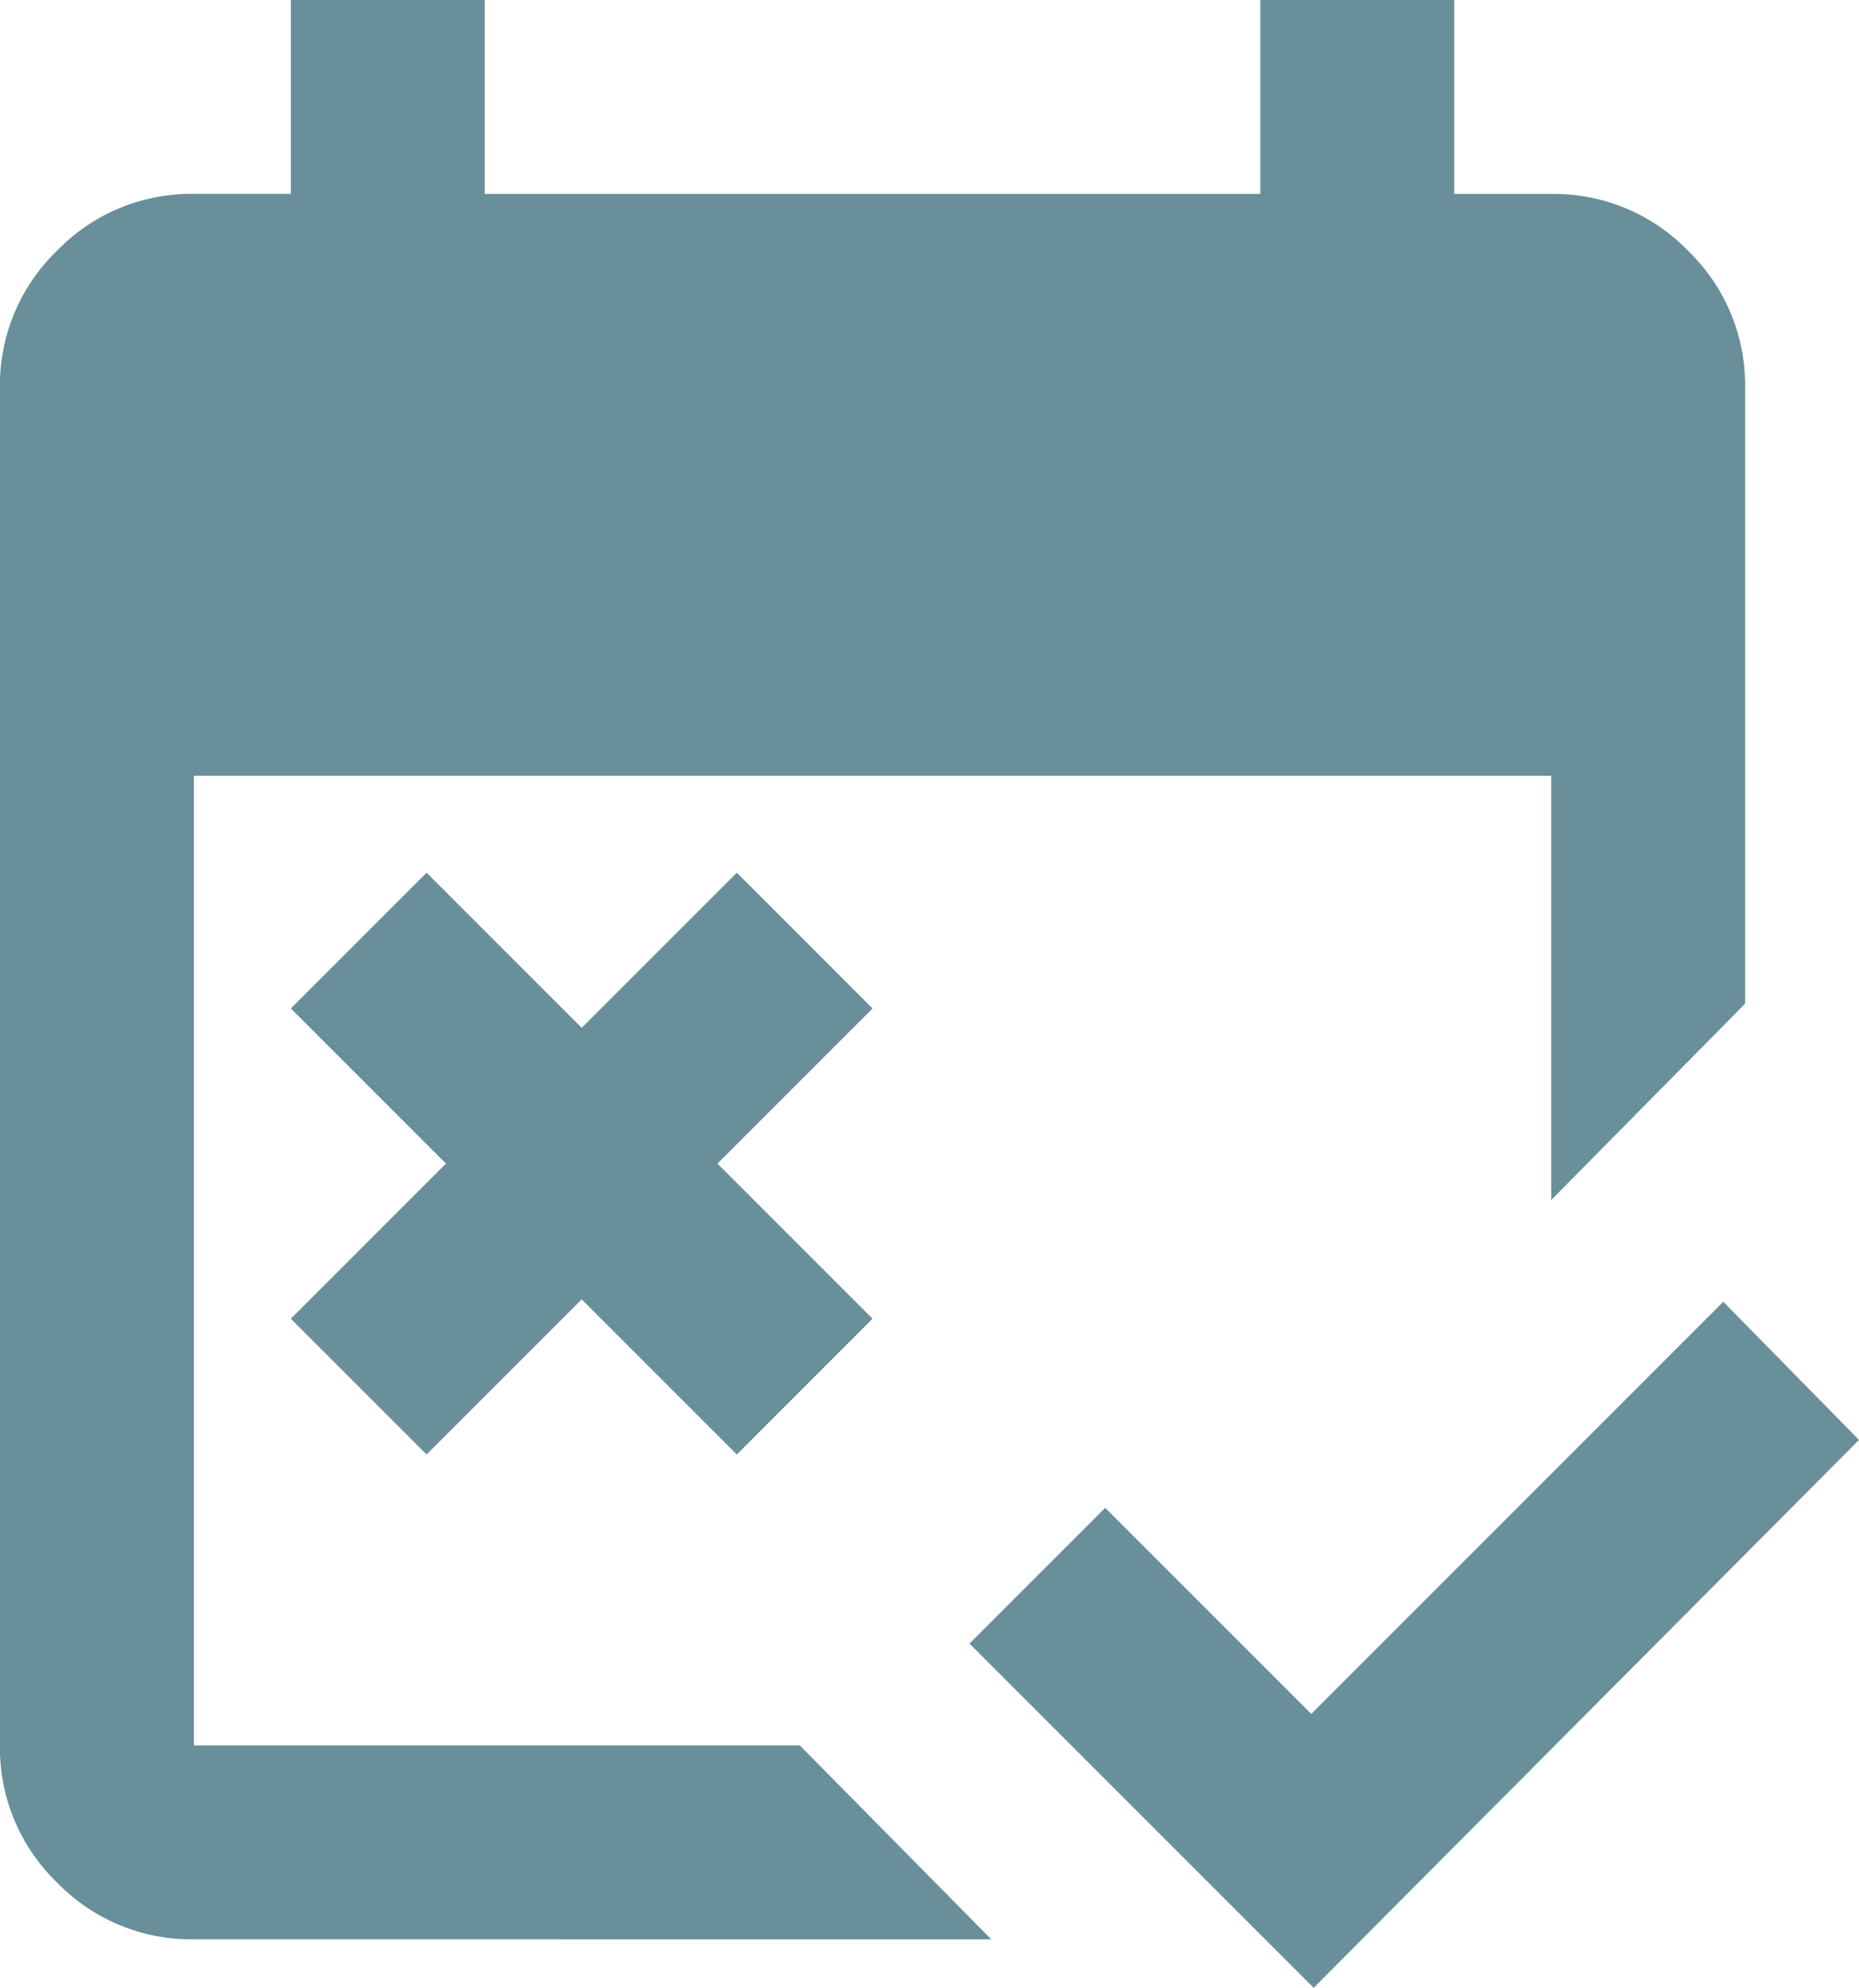
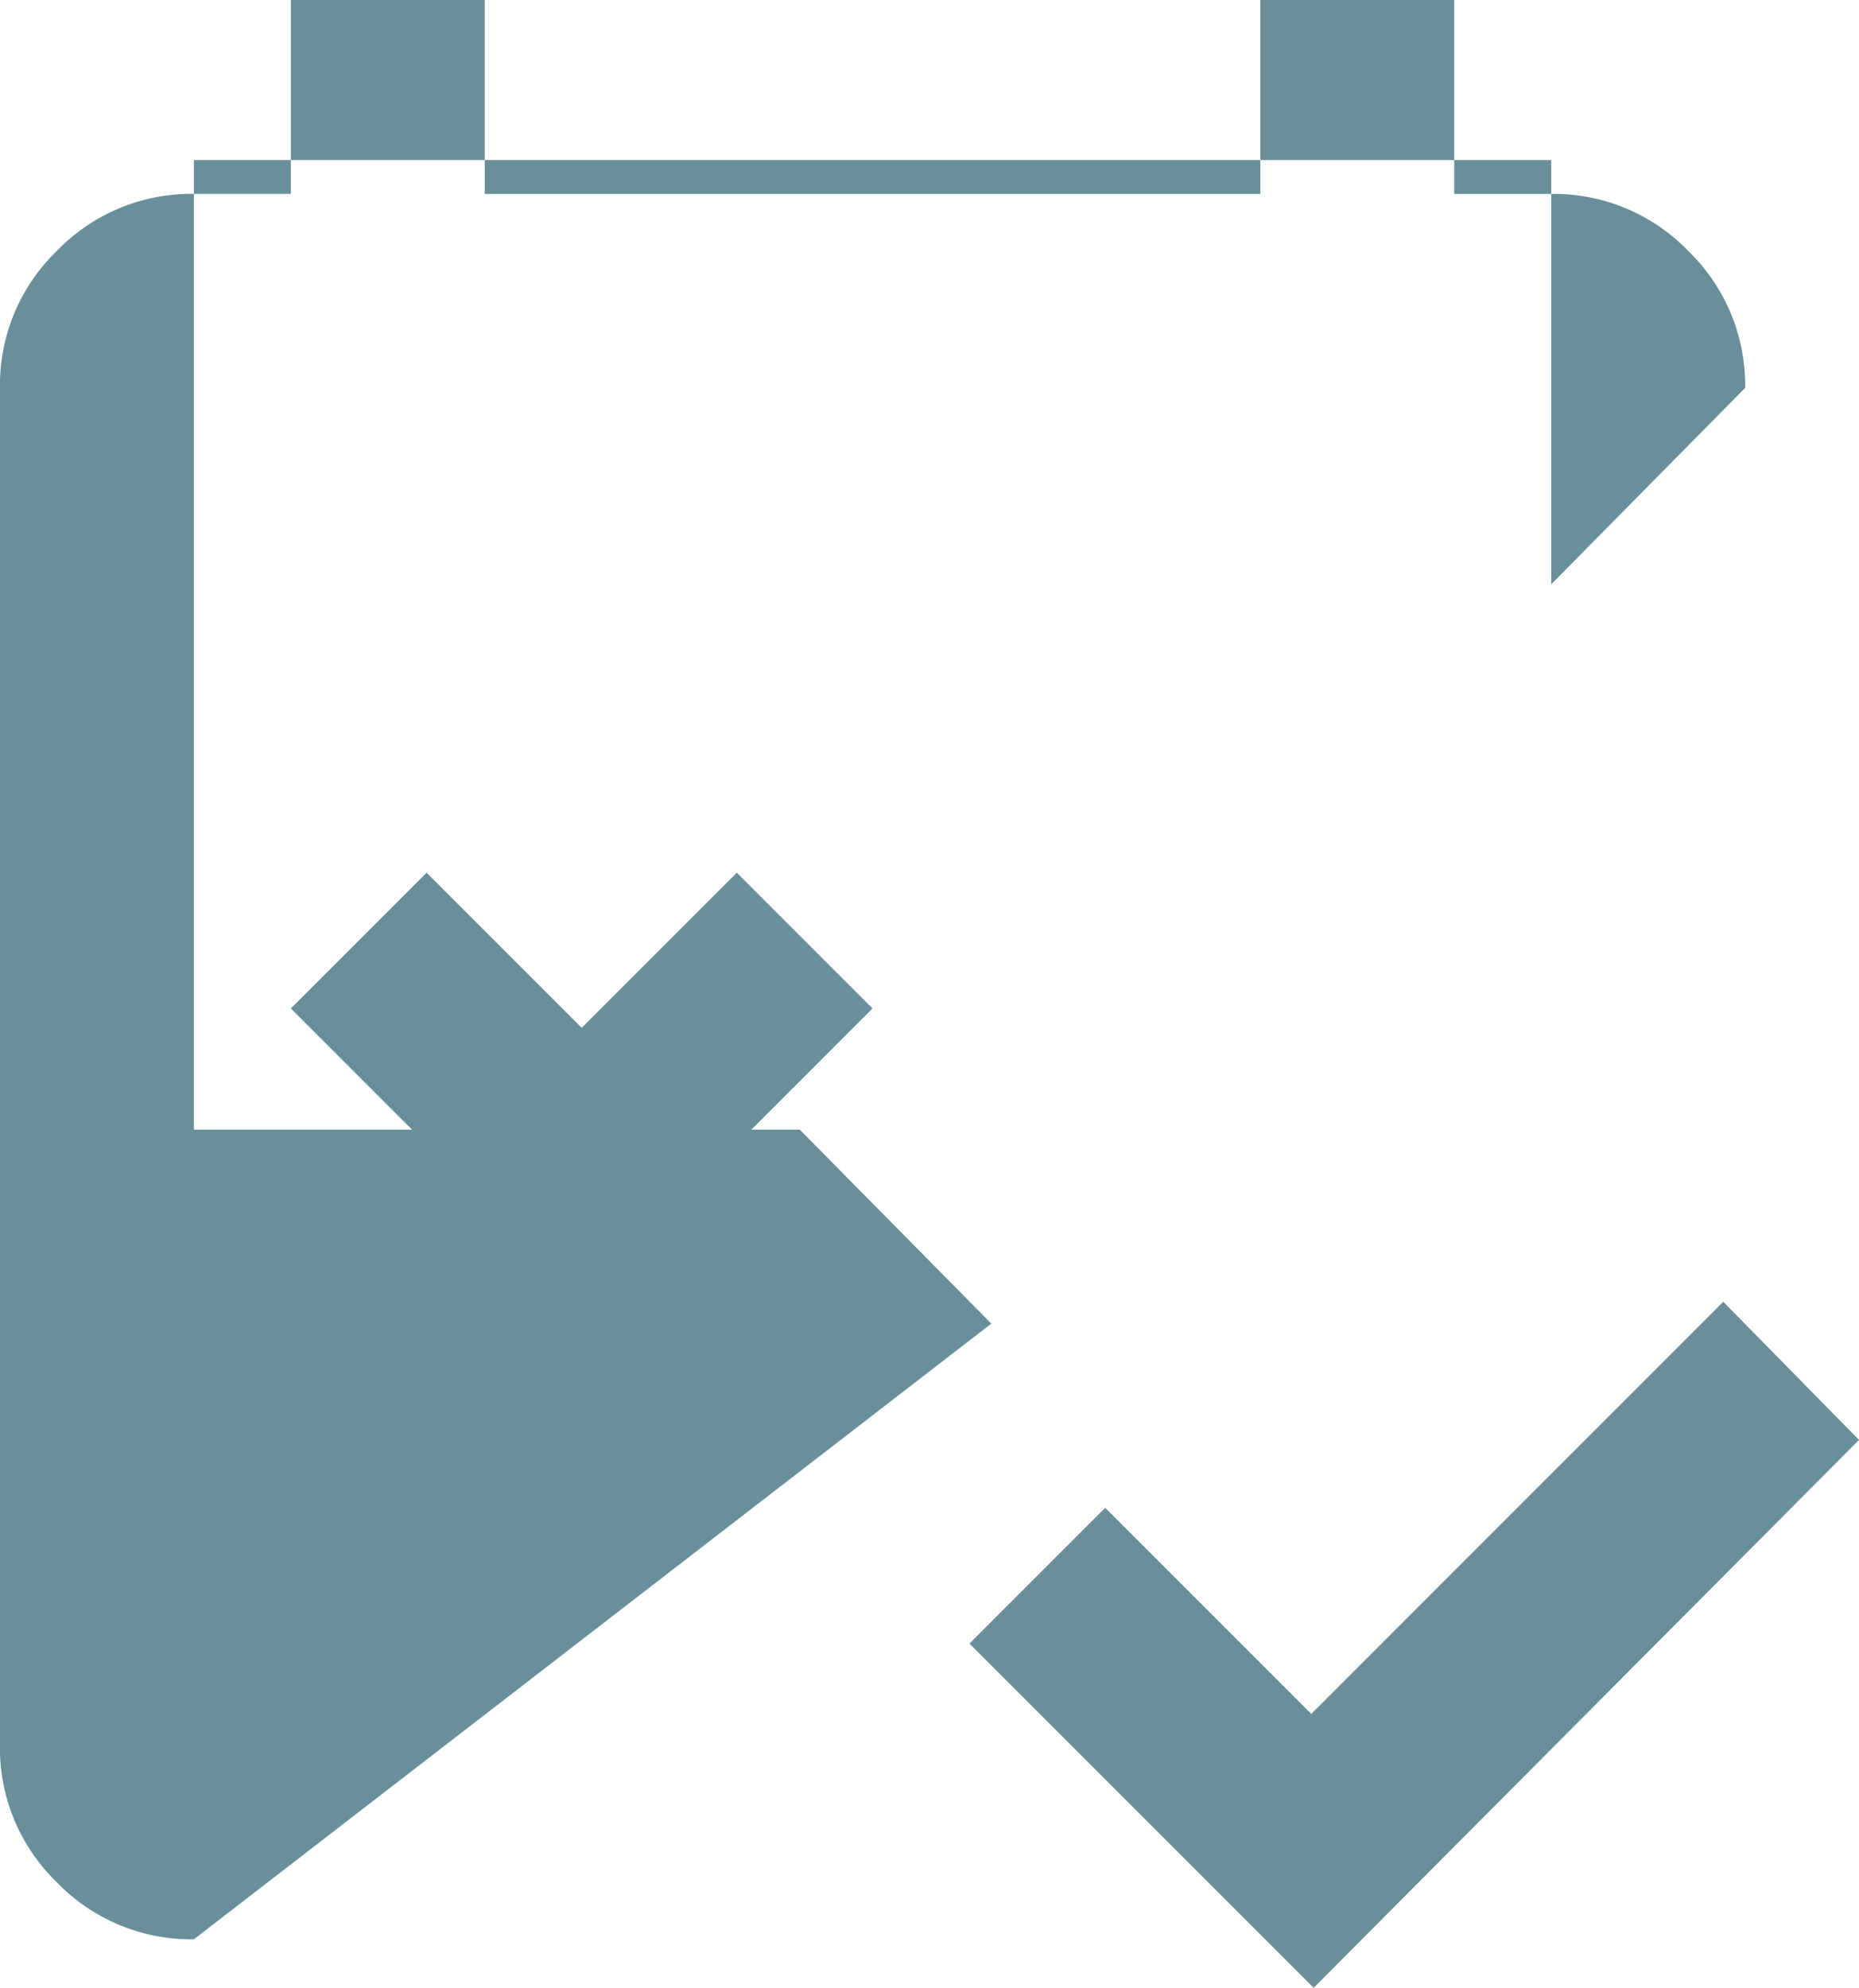
<svg xmlns="http://www.w3.org/2000/svg" width="164.198" height="175.544" viewBox="0 0 164.198 175.544">
-   <path id="Trazado_5444" data-name="Trazado 5444" d="M236.031-704.456l-30.4-30.4,11.988-11.988,18.2,18.2L272.21-765.04l11.988,12.2Zm-78.353-47.1-11.988-11.989,13.7-13.7-13.7-13.7,11.988-11.988,13.7,13.7,13.7-13.7,11.988,11.988-13.7,13.7,13.7,13.7L185.08-751.553l-13.7-13.7Zm-20.552,42.816a16.491,16.491,0,0,1-12.1-5.031,16.491,16.491,0,0,1-5.031-12.1V-845.748a16.492,16.492,0,0,1,5.031-12.1,16.492,16.492,0,0,1,12.1-5.031h8.563V-880h17.126v17.126h68.505V-880h17.126v17.126h8.563a16.492,16.492,0,0,1,12.1,5.031,16.492,16.492,0,0,1,5.031,12.1v54.376l-17.126,17.34v-37.464H137.126v85.631h53.52l16.912,17.126Z" transform="translate(-120 880)" fill="#688f9a" />
+   <path id="Trazado_5444" data-name="Trazado 5444" d="M236.031-704.456l-30.4-30.4,11.988-11.988,18.2,18.2L272.21-765.04l11.988,12.2Zm-78.353-47.1-11.988-11.989,13.7-13.7-13.7-13.7,11.988-11.988,13.7,13.7,13.7-13.7,11.988,11.988-13.7,13.7,13.7,13.7L185.08-751.553l-13.7-13.7Zm-20.552,42.816a16.491,16.491,0,0,1-12.1-5.031,16.491,16.491,0,0,1-5.031-12.1V-845.748a16.492,16.492,0,0,1,5.031-12.1,16.492,16.492,0,0,1,12.1-5.031h8.563V-880h17.126v17.126h68.505V-880h17.126v17.126h8.563a16.492,16.492,0,0,1,12.1,5.031,16.492,16.492,0,0,1,5.031,12.1l-17.126,17.34v-37.464H137.126v85.631h53.52l16.912,17.126Z" transform="translate(-120 880)" fill="#688f9a" />
</svg>